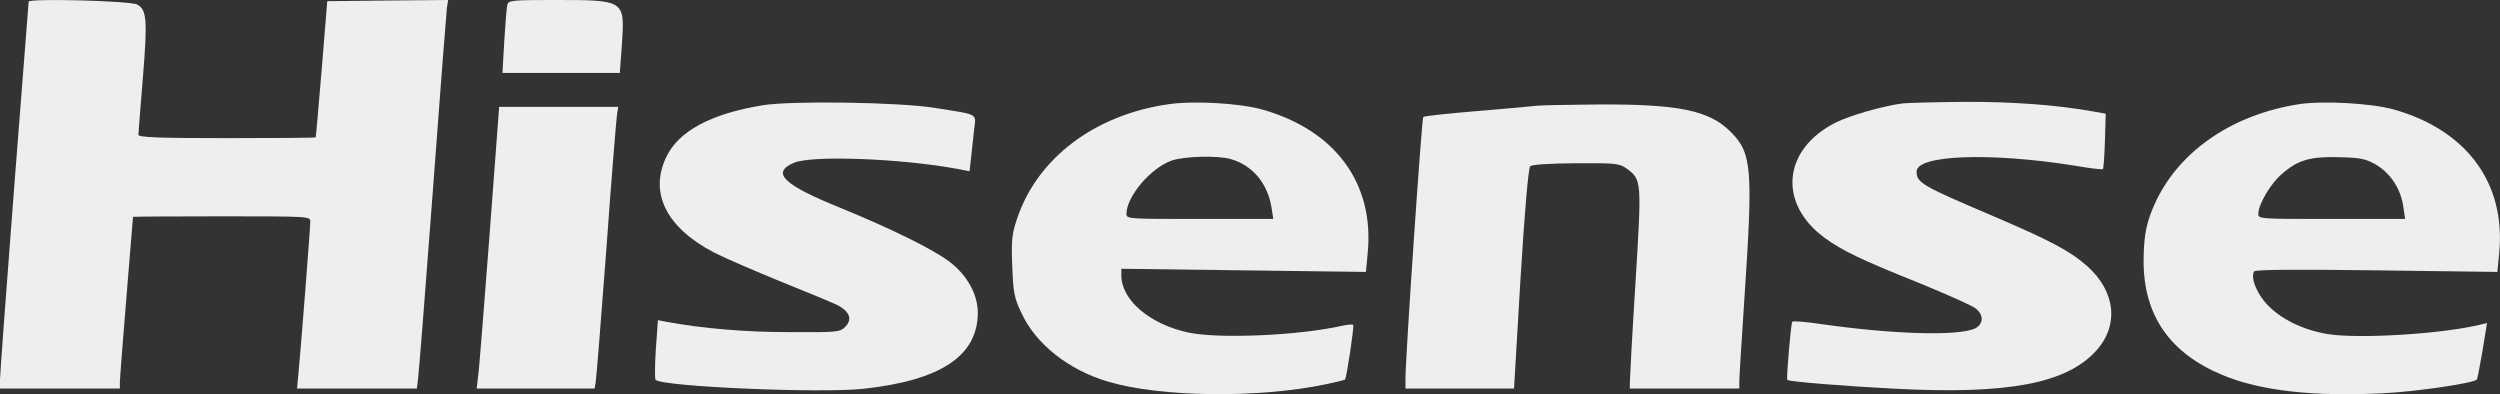
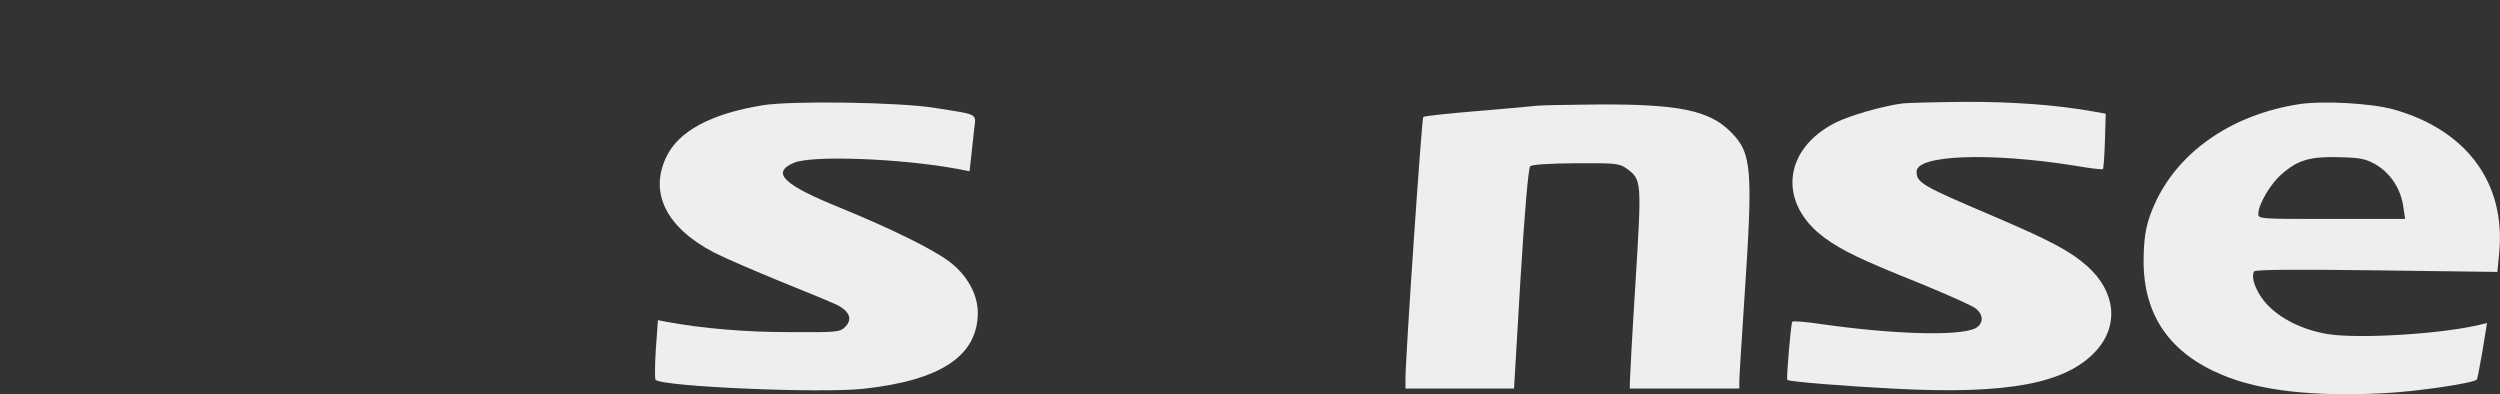
<svg xmlns="http://www.w3.org/2000/svg" width="190.219" height="30" viewBox="0 0 190.219 30" fill="none">
  <rect x="0" y="0" width="190.219" height="30" fill="#333333" stroke="none" />
  <desc>
			Created with Pixso.
	</desc>
  <defs />
-   <path id="Vector" d="M2.18 0.13C2.18 0.21 1.68 6.58 1.08 14.24C0.49 21.92 0 28.51 0 28.88L0 29.56L4.56 29.56L9.12 29.56L9.12 29.1C9.12 28.87 9.34 25.95 9.62 22.61C9.9 19.28 10.12 16.54 10.12 16.5C10.12 16.48 13.15 16.46 16.86 16.46C23.51 16.46 23.61 16.46 23.61 16.86C23.61 17.36 22.87 26.78 22.71 28.41L22.6 29.56L27.16 29.56L31.72 29.56L31.82 28.71C31.88 28.25 32.38 21.9 32.93 14.58C33.47 7.26 33.96 0.99 34 0.63L34.1 0L29.5 0.04L24.9 0.09L24.48 5.25C24.24 8.09 24.04 10.43 24.02 10.45C24.02 10.49 20.97 10.51 17.26 10.51C11.98 10.51 10.51 10.45 10.53 10.25C10.53 10.13 10.69 8.17 10.87 5.91C11.23 1.56 11.17 0.75 10.45 0.35C9.96 0.06 2.18 -0.14 2.18 0.13Z" fill="#EEEEEE" fill-opacity="1" fill-rule="nonzero" />
-   <path id="Vector" d="M38.61 0.33C38.55 0.53 38.45 1.78 38.37 3.11L38.23 5.55L42.7 5.55L47.16 5.55L47.32 3.37C47.54 -0.03 47.58 0 42.02 0C39.05 0 38.71 0.03 38.61 0.33Z" fill="#EEEEEE" fill-opacity="1" fill-rule="nonzero" />
  <path id="Vector" d="M58.03 8.01C54.08 8.65 51.58 10 50.67 12C49.4 14.72 50.73 17.34 54.34 19.22C55.17 19.64 57.46 20.63 59.4 21.42C61.35 22.2 63.29 23.01 63.71 23.21C64.66 23.71 64.88 24.3 64.3 24.88C63.89 25.27 63.71 25.29 60.06 25.27C56.7 25.27 53.51 25 50.67 24.48L50.06 24.36L49.9 26.58C49.82 27.79 49.82 28.85 49.88 28.9C50.39 29.42 62.42 29.94 65.71 29.58C71.58 28.94 74.38 27.08 74.4 23.81C74.4 22.4 73.59 20.95 72.28 19.94C71.03 18.98 67.89 17.44 64.03 15.85C59.58 14.06 58.63 13.13 60.43 12.38C61.82 11.8 68.55 12.06 72.85 12.85L73.77 13.03L73.89 11.98C73.94 11.38 74.07 10.43 74.12 9.84C74.26 8.61 74.54 8.75 71.13 8.21C68.41 7.77 60.19 7.65 58.03 8.01Z" fill="#EEEEEE" fill-opacity="1" fill-rule="nonzero" />
-   <path id="Vector" d="M88.91 7.93C83.31 8.73 78.92 12.02 77.38 16.66C77 17.77 76.94 18.27 77.02 20.23C77.1 22.3 77.16 22.65 77.74 23.86C78.83 26.19 81.33 28.17 84.32 29.04C88.31 30.23 95.75 30.31 100.87 29.24C101.62 29.08 102.3 28.92 102.34 28.88C102.46 28.75 103.05 24.82 102.96 24.72C102.92 24.66 102.5 24.7 102.06 24.8C98.79 25.53 92.78 25.79 90.46 25.31C87.48 24.68 85.32 22.83 85.32 20.95L85.32 20.45L94.62 20.57L103.93 20.69L104.07 19.2C104.56 13.92 101.59 9.9 96.03 8.33C94.3 7.85 90.85 7.65 88.91 7.93ZM93.63 12.1C95.3 12.57 96.45 13.94 96.75 15.81L96.88 16.66L91.29 16.66C85.83 16.66 85.71 16.66 85.71 16.27C85.71 14.96 87.54 12.79 89.14 12.22C90.12 11.88 92.66 11.82 93.63 12.1Z" fill="#EEEEEE" fill-opacity="1" fill-rule="nonzero" />
  <path id="Vector" d="M144.74 7.87C143.17 8.09 140.75 8.79 139.68 9.32C135.63 11.36 135.26 15.49 138.85 18.11C140.16 19.06 141.59 19.76 145.99 21.52C148.09 22.38 150.04 23.25 150.3 23.45C150.97 23.96 150.93 24.66 150.26 25C148.99 25.57 144.17 25.45 138.73 24.68C137.5 24.5 136.43 24.4 136.37 24.48C136.27 24.56 135.91 28.79 135.99 28.9C136.09 29.04 140.34 29.38 144.25 29.58C152.78 30.02 157.2 29.18 159.46 26.72C161.25 24.78 160.99 22.18 158.79 20.23C157.48 19.08 155.97 18.29 151.65 16.44C146.19 14.12 145.83 13.9 145.83 13.05C145.83 11.78 151.45 11.58 157.9 12.61C159.01 12.81 159.96 12.91 160 12.87C160.06 12.83 160.12 11.86 160.16 10.71L160.22 8.65L159.32 8.49C156.55 7.99 153.14 7.73 149.41 7.75C147.16 7.77 145.08 7.83 144.74 7.87Z" fill="#EEEEEE" fill-opacity="1" fill-rule="nonzero" />
  <path id="Vector" d="M174.9 7.93C169.94 8.71 165.98 11.38 164.11 15.17C163.32 16.82 163.12 17.77 163.1 19.86C163.1 23.98 165.08 26.86 169.09 28.53C171.99 29.74 176.02 30.19 181.35 29.92C183.85 29.8 188.16 29.16 188.46 28.88C188.5 28.83 188.69 27.83 188.89 26.68L189.23 24.58L188.81 24.68C185.89 25.41 179.43 25.81 177.05 25.41C175.16 25.08 173.52 24.26 172.48 23.15C171.69 22.3 171.23 21.11 171.51 20.65C171.61 20.51 174.68 20.49 180.84 20.57L190.02 20.69L190.16 19.22C190.66 13.92 187.68 9.9 182.14 8.33C180.42 7.85 176.75 7.65 174.9 7.93ZM180.82 12.55C181.91 13.21 182.68 14.4 182.86 15.73L183 16.66L177.4 16.66C171.93 16.66 171.83 16.66 171.83 16.27C171.83 15.55 172.78 13.94 173.63 13.23C174.86 12.16 175.78 11.9 177.98 11.96C179.64 12 180 12.08 180.82 12.55Z" fill="#EEEEEE" fill-opacity="1" fill-rule="nonzero" />
  <path id="Vector" d="M116.87 8.05C116.59 8.09 114.59 8.27 112.4 8.45C110.22 8.63 108.37 8.83 108.29 8.9C108.18 9 106.94 27.12 106.94 28.81L106.94 29.56L111.07 29.56L115.2 29.56L115.69 21.23C116.01 16.01 116.29 12.79 116.43 12.65C116.57 12.52 117.8 12.44 119.92 12.42C122.94 12.4 123.21 12.44 123.75 12.81C124.92 13.69 124.92 13.65 124.44 21.52C124.19 25.45 124.01 28.87 124.01 29.1L124.01 29.56L128.17 29.56L132.34 29.56L132.34 29C132.34 28.71 132.52 25.79 132.74 22.52C133.39 12.73 133.3 11.64 131.65 10C130.02 8.39 127.7 7.91 121.47 7.95C119.21 7.97 117.14 8.01 116.87 8.05Z" fill="#EEEEEE" fill-opacity="1" fill-rule="nonzero" />
-   <path id="Vector" d="M37.24 17.99C36.82 23.43 36.45 28.25 36.37 28.71L36.27 29.56L40.75 29.56L45.24 29.56L45.32 29.12C45.37 28.87 45.73 24.34 46.13 19.04C46.51 13.75 46.89 9.12 46.94 8.77L47.04 8.13L42.5 8.13L37.98 8.13L37.24 17.99Z" fill="#EEEEEE" fill-opacity="1" fill-rule="nonzero" />
</svg>